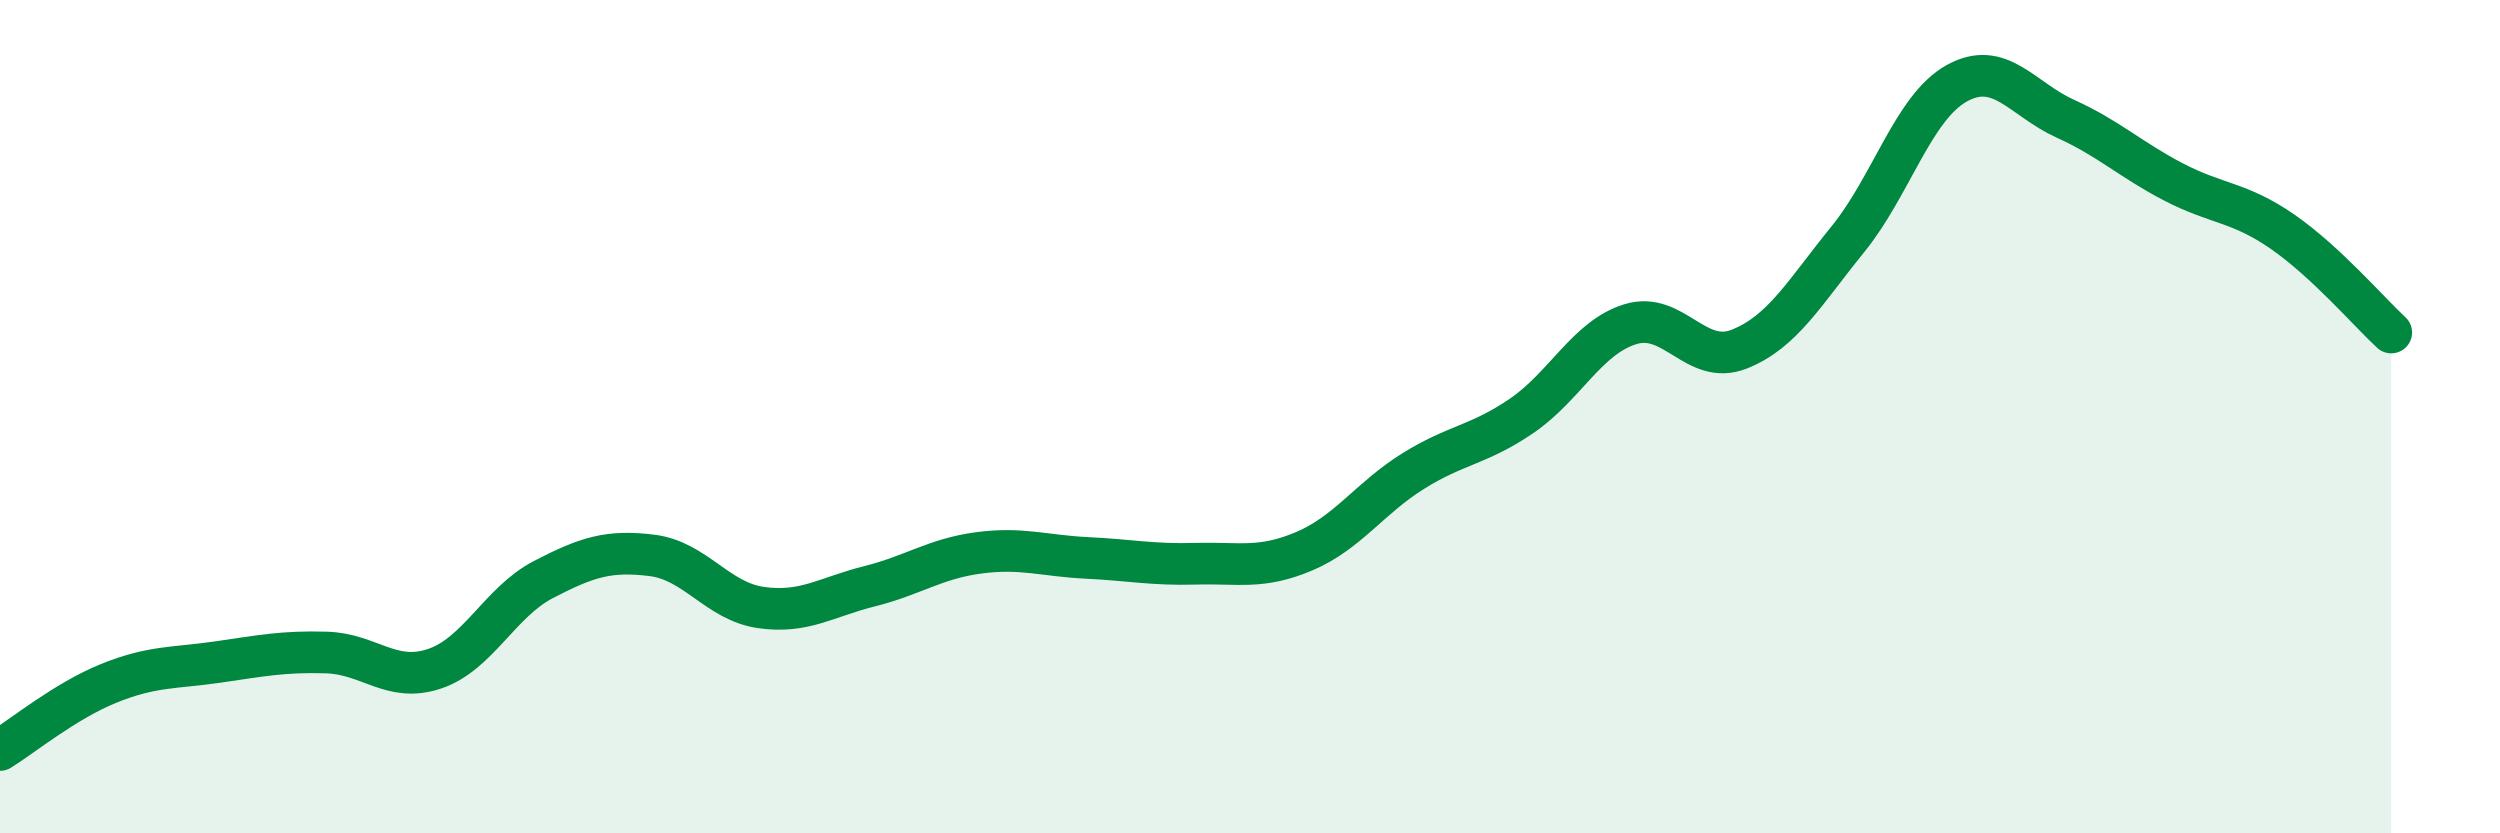
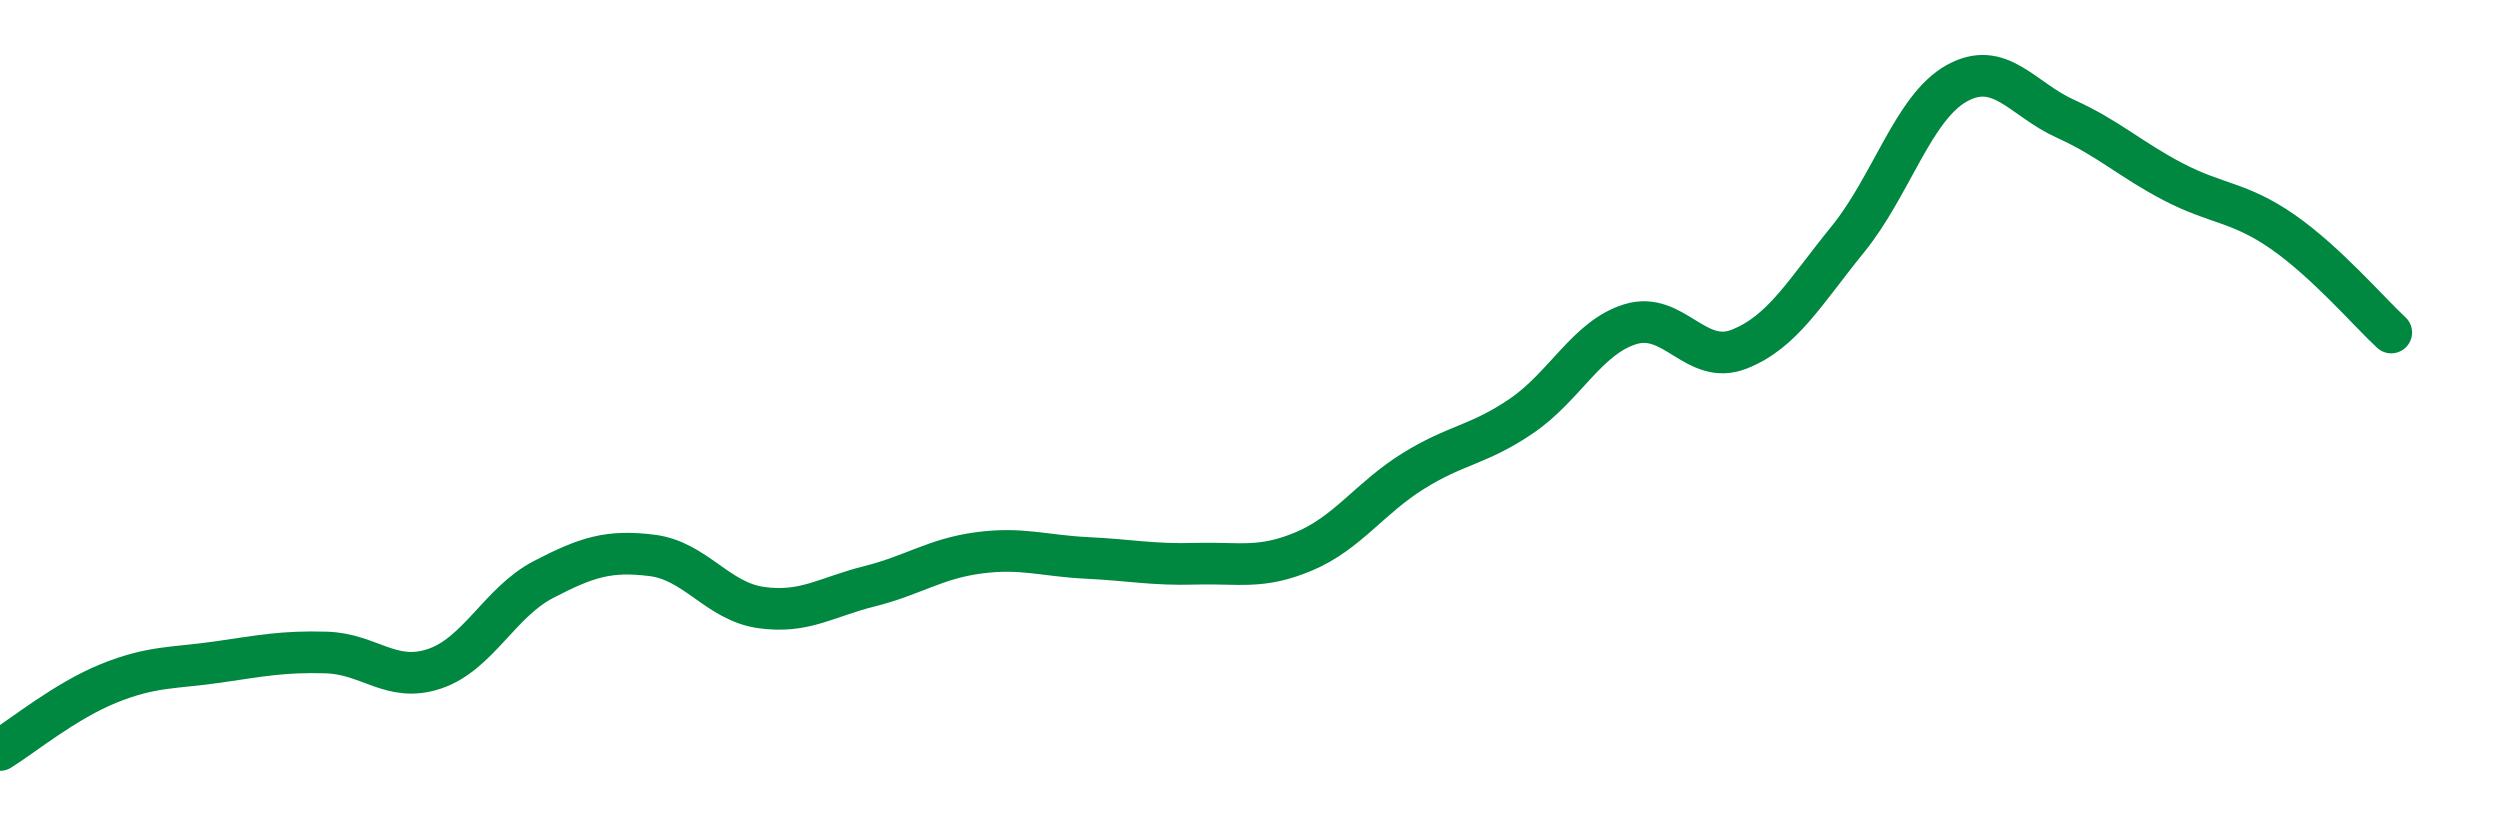
<svg xmlns="http://www.w3.org/2000/svg" width="60" height="20" viewBox="0 0 60 20">
-   <path d="M 0,18 C 0.52,17.68 1.57,16.82 2.61,16.4 C 3.65,15.98 4.18,16.04 5.22,15.89 C 6.26,15.74 6.79,15.63 7.83,15.66 C 8.87,15.69 9.39,16.4 10.43,16.05 C 11.47,15.7 12,14.45 13.04,13.91 C 14.08,13.37 14.61,13.2 15.65,13.33 C 16.69,13.46 17.22,14.43 18.26,14.58 C 19.3,14.73 19.83,14.33 20.87,14.07 C 21.91,13.81 22.44,13.41 23.48,13.27 C 24.52,13.13 25.05,13.34 26.09,13.39 C 27.13,13.44 27.66,13.56 28.7,13.53 C 29.74,13.5 30.26,13.67 31.3,13.23 C 32.34,12.79 32.87,11.96 33.91,11.31 C 34.95,10.66 35.48,10.69 36.52,9.98 C 37.56,9.27 38.09,8.1 39.13,7.78 C 40.17,7.46 40.7,8.79 41.74,8.38 C 42.78,7.97 43.31,7.02 44.35,5.74 C 45.39,4.46 45.92,2.58 46.96,2 C 48,1.42 48.53,2.38 49.57,2.85 C 50.61,3.32 51.13,3.83 52.17,4.37 C 53.21,4.91 53.74,4.84 54.78,5.56 C 55.82,6.28 56.87,7.5 57.39,7.98L57.39 20L0 20Z" fill="#008740" opacity="0.1" stroke-linecap="round" stroke-linejoin="round" />
  <path d="M 0,18 C 0.52,17.68 1.57,16.82 2.61,16.4 C 3.65,15.98 4.18,16.04 5.22,15.89 C 6.26,15.74 6.79,15.63 7.83,15.66 C 8.87,15.69 9.39,16.4 10.43,16.05 C 11.47,15.7 12,14.45 13.04,13.91 C 14.08,13.37 14.61,13.2 15.65,13.33 C 16.69,13.46 17.22,14.43 18.26,14.58 C 19.3,14.73 19.83,14.33 20.87,14.07 C 21.91,13.81 22.44,13.41 23.48,13.27 C 24.52,13.13 25.05,13.34 26.09,13.39 C 27.13,13.44 27.66,13.56 28.7,13.53 C 29.74,13.5 30.26,13.67 31.3,13.23 C 32.34,12.79 32.87,11.96 33.91,11.31 C 34.95,10.66 35.48,10.69 36.52,9.98 C 37.56,9.27 38.09,8.1 39.13,7.78 C 40.17,7.46 40.7,8.79 41.74,8.38 C 42.78,7.97 43.31,7.02 44.35,5.74 C 45.39,4.46 45.92,2.58 46.96,2 C 48,1.42 48.53,2.38 49.57,2.85 C 50.61,3.32 51.13,3.83 52.17,4.37 C 53.21,4.91 53.74,4.84 54.78,5.56 C 55.82,6.28 56.87,7.5 57.39,7.98" stroke="#008740" stroke-width="1" fill="none" stroke-linecap="round" stroke-linejoin="round" />
</svg>